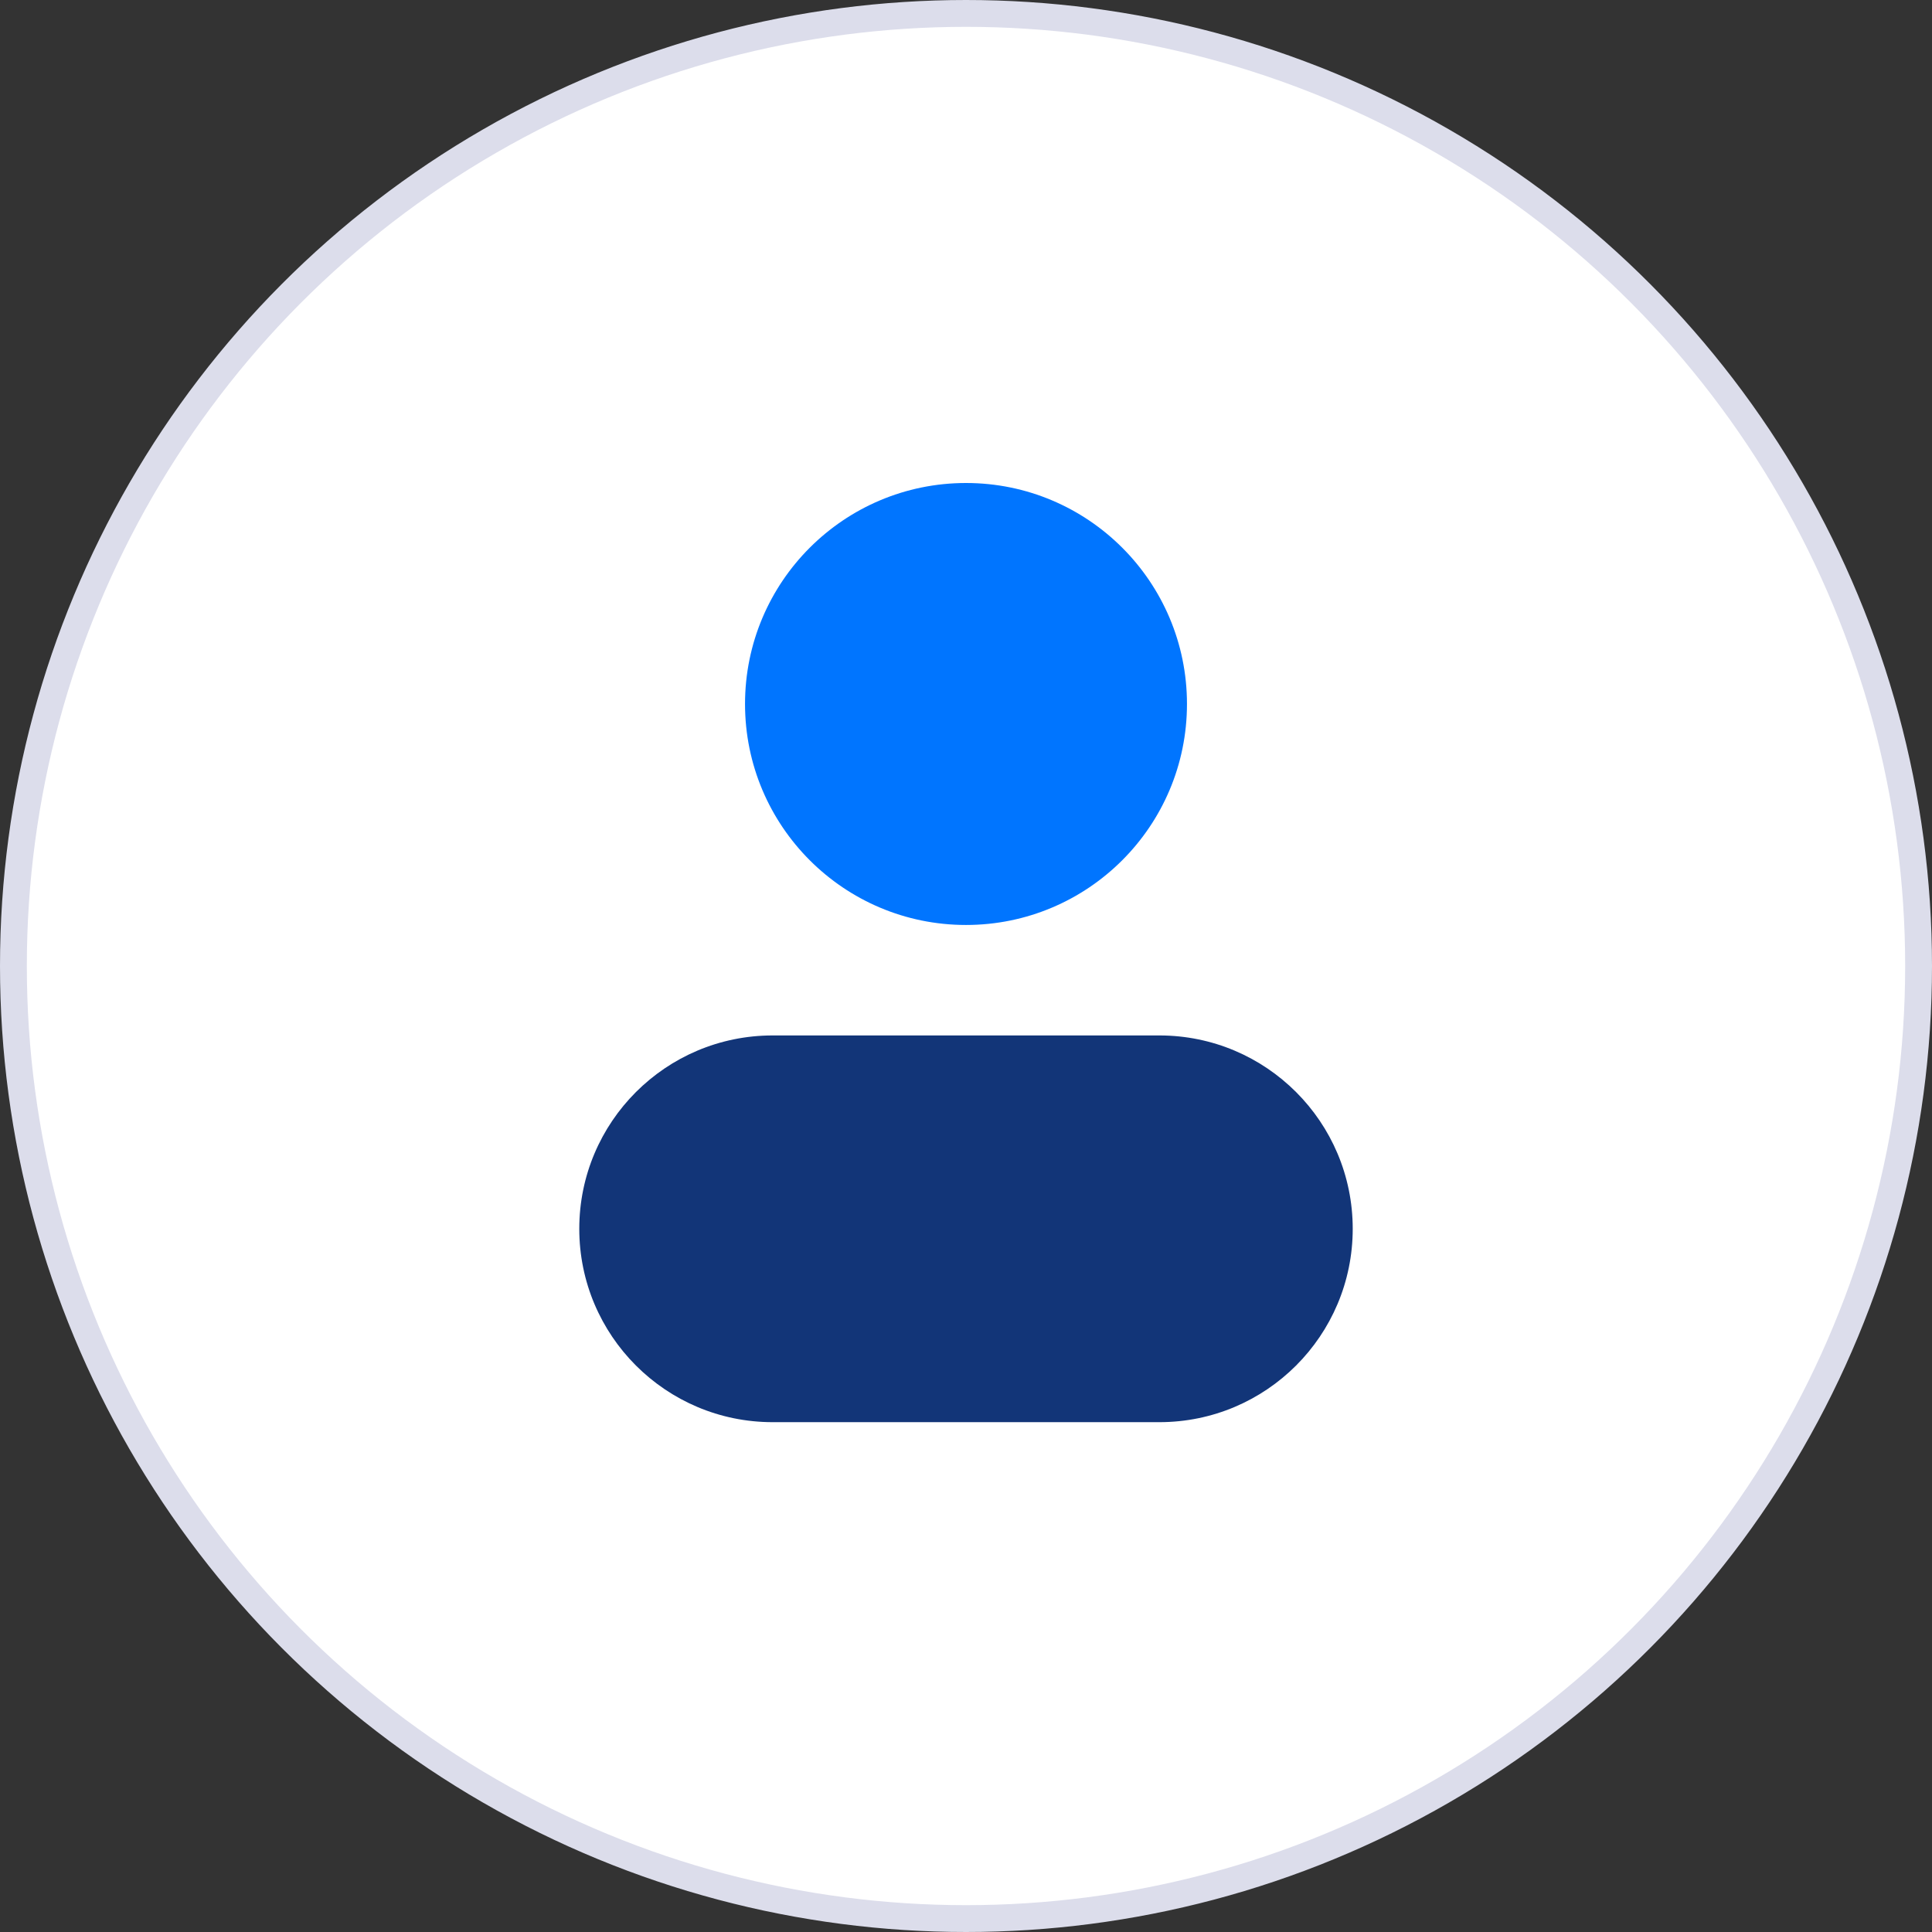
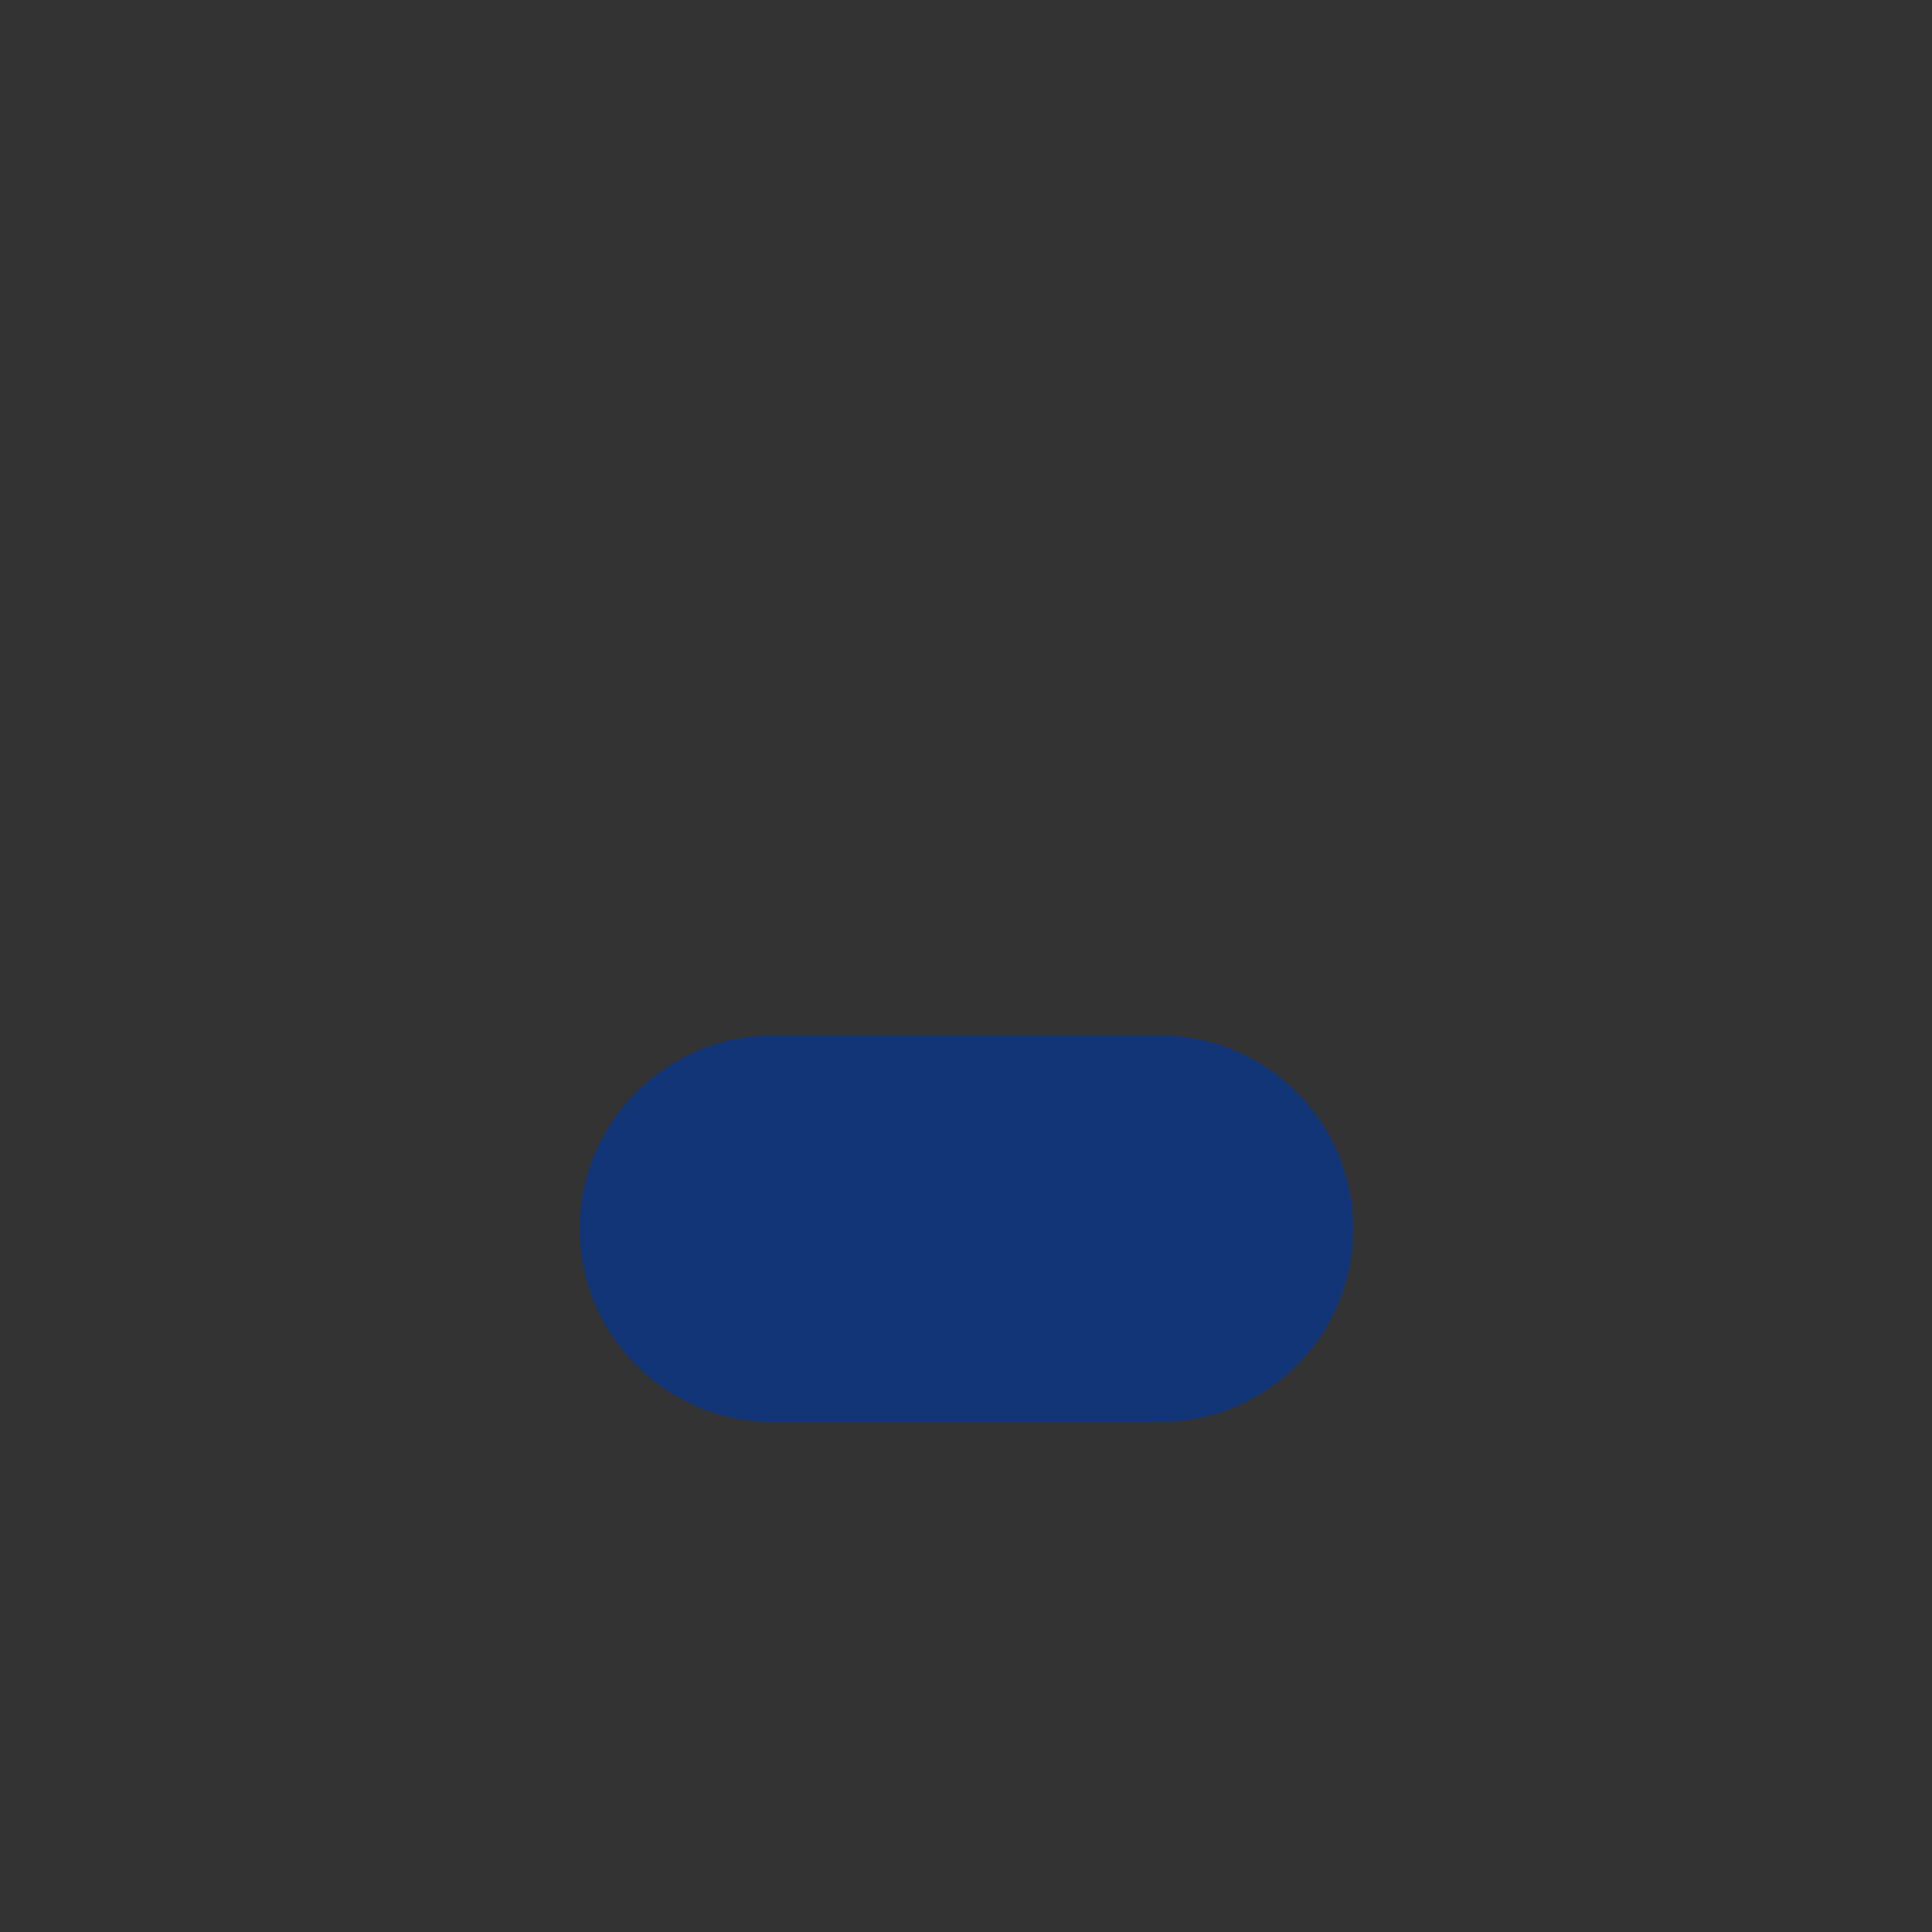
<svg xmlns="http://www.w3.org/2000/svg" width="72" height="72" viewBox="0 0 72 72" fill="none">
  <rect x="0" y="0" width="72" height="72" fill="#333333" stroke="none" />
-   <circle cx="36" cy="36" r="35.5" fill="white" stroke="#DCDDEB" />
  <path d="M43.206 38.588H28.794C24.815 38.588 21.588 41.814 21.588 45.794C21.588 49.773 24.815 53 28.794 53H43.206C47.186 53 50.412 49.773 50.412 45.794C50.412 41.814 47.186 38.588 43.206 38.588Z" fill="#123578" />
-   <path d="M36 34.471C40.548 34.471 44.235 30.784 44.235 26.235C44.235 21.687 40.548 18 36 18C31.452 18 27.765 21.687 27.765 26.235C27.765 30.784 31.452 34.471 36 34.471Z" fill="#0075FF" />
</svg>